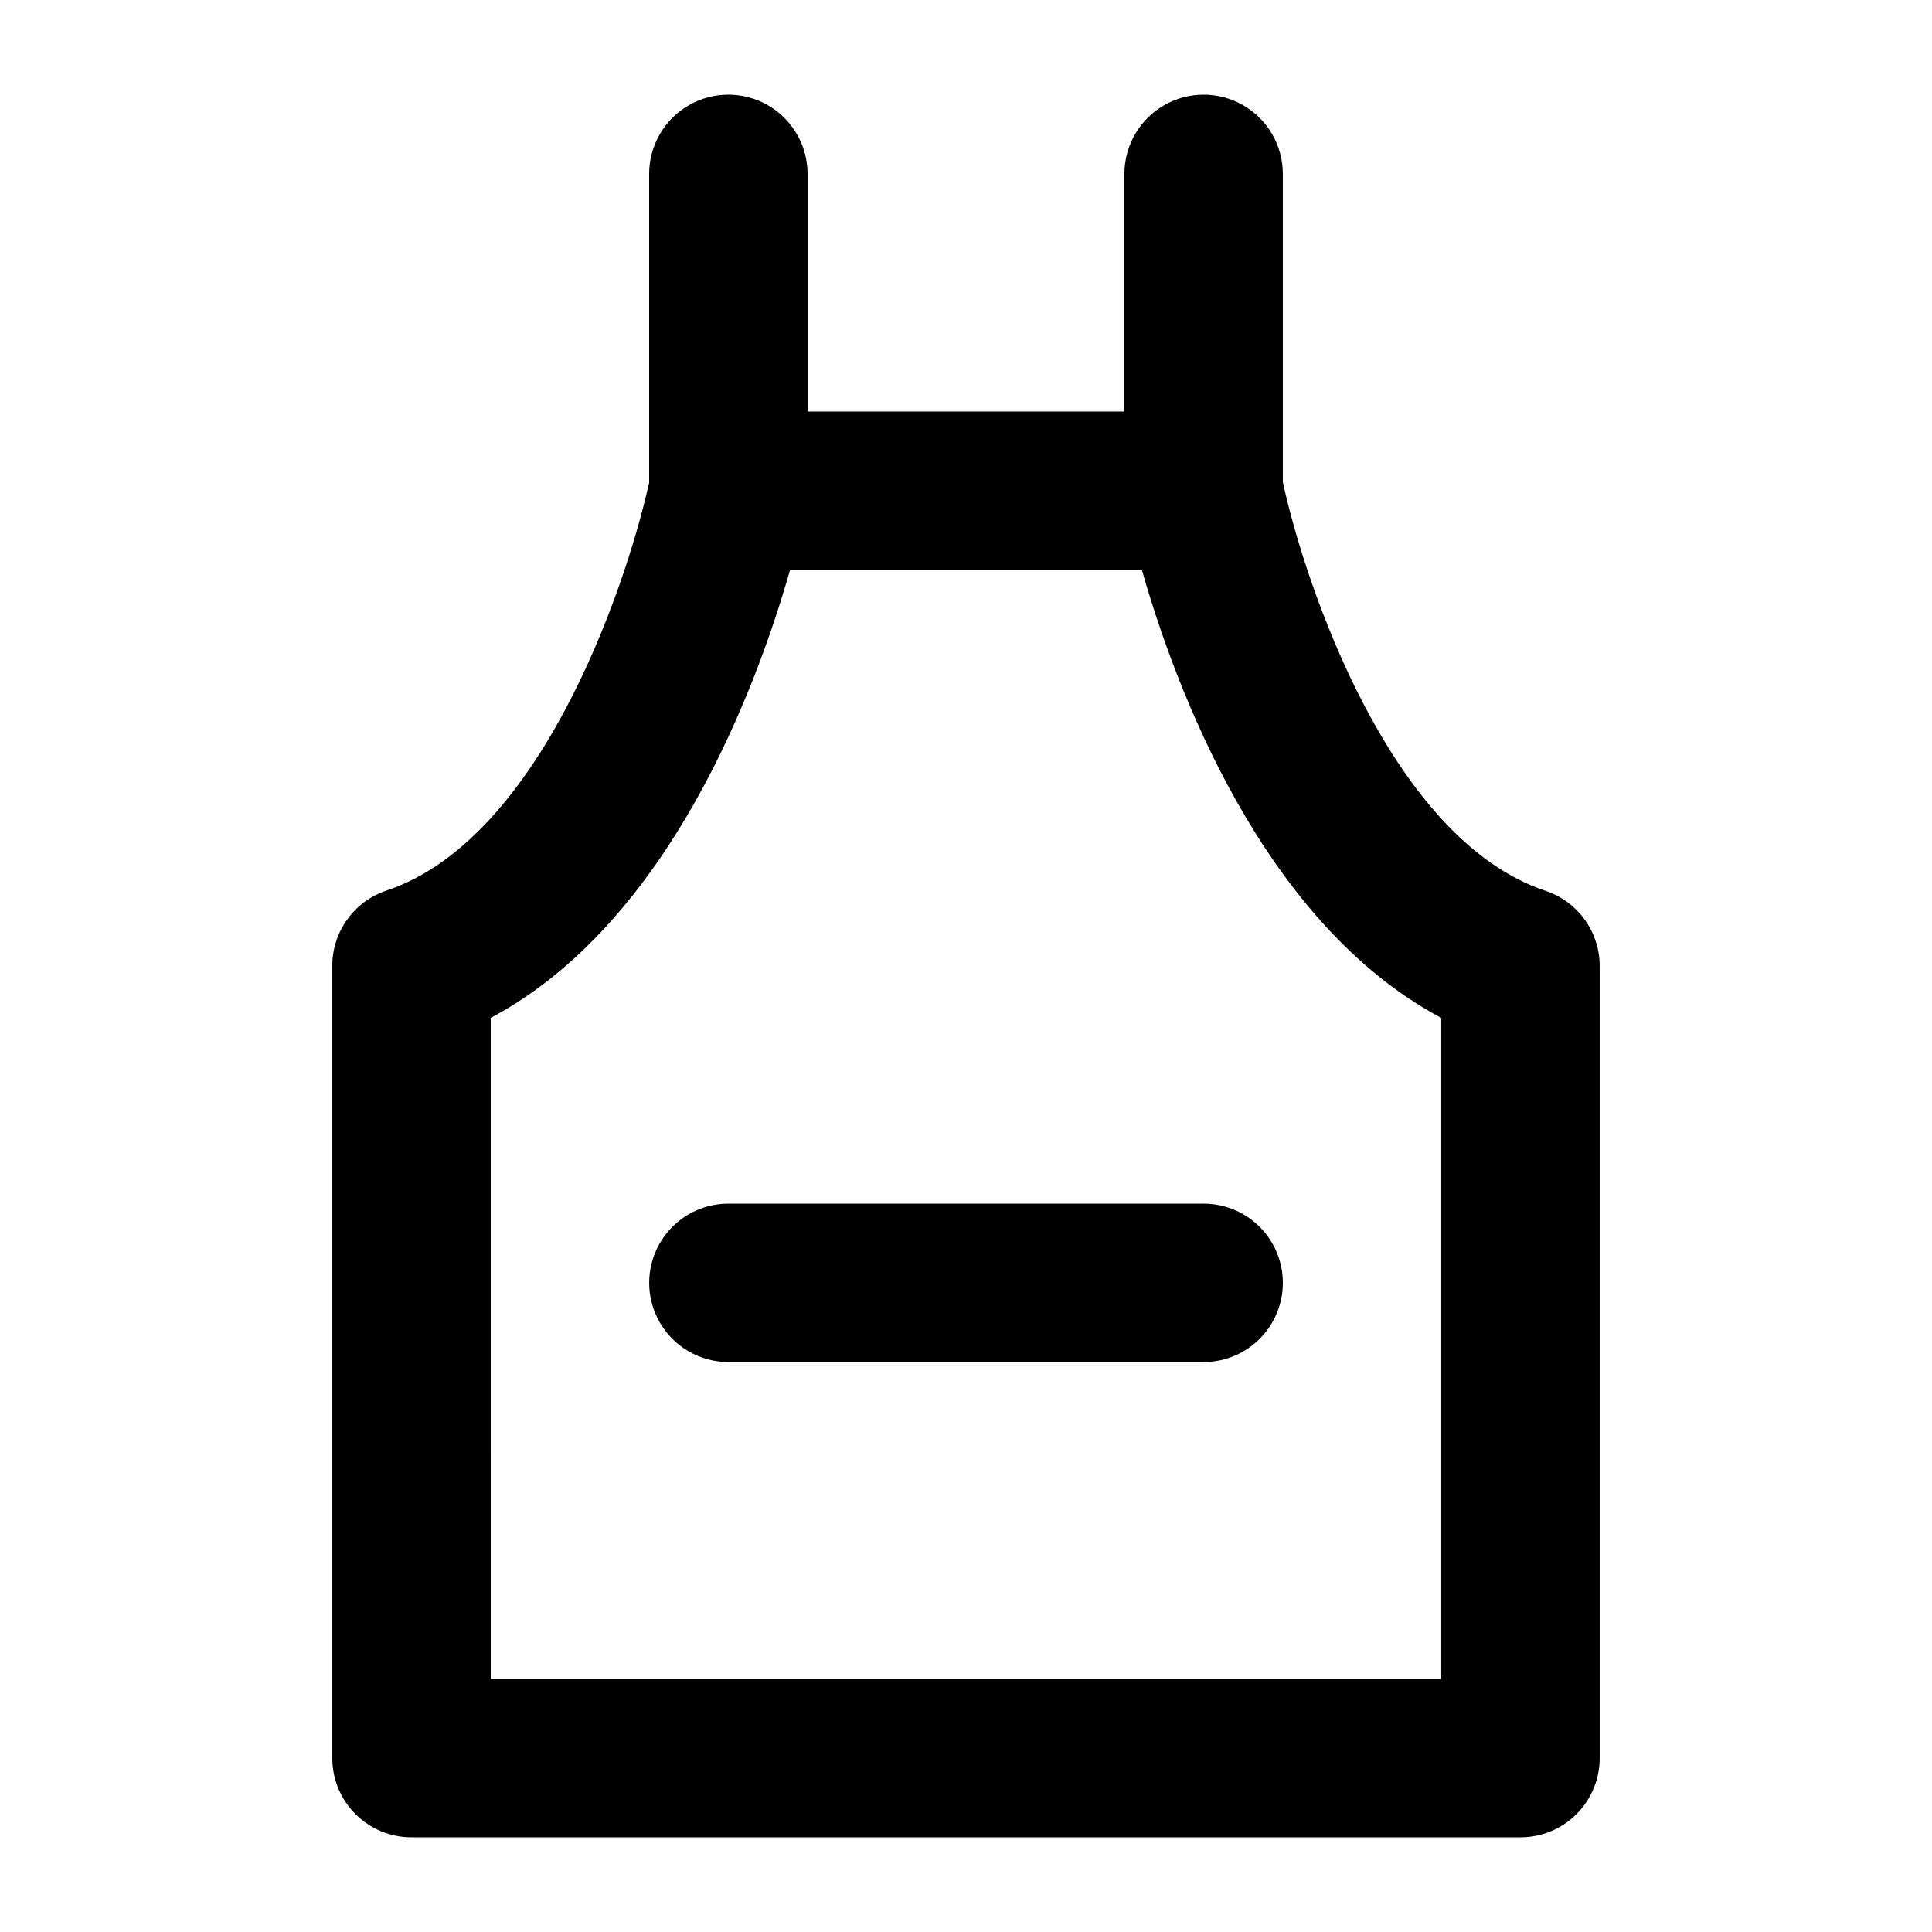
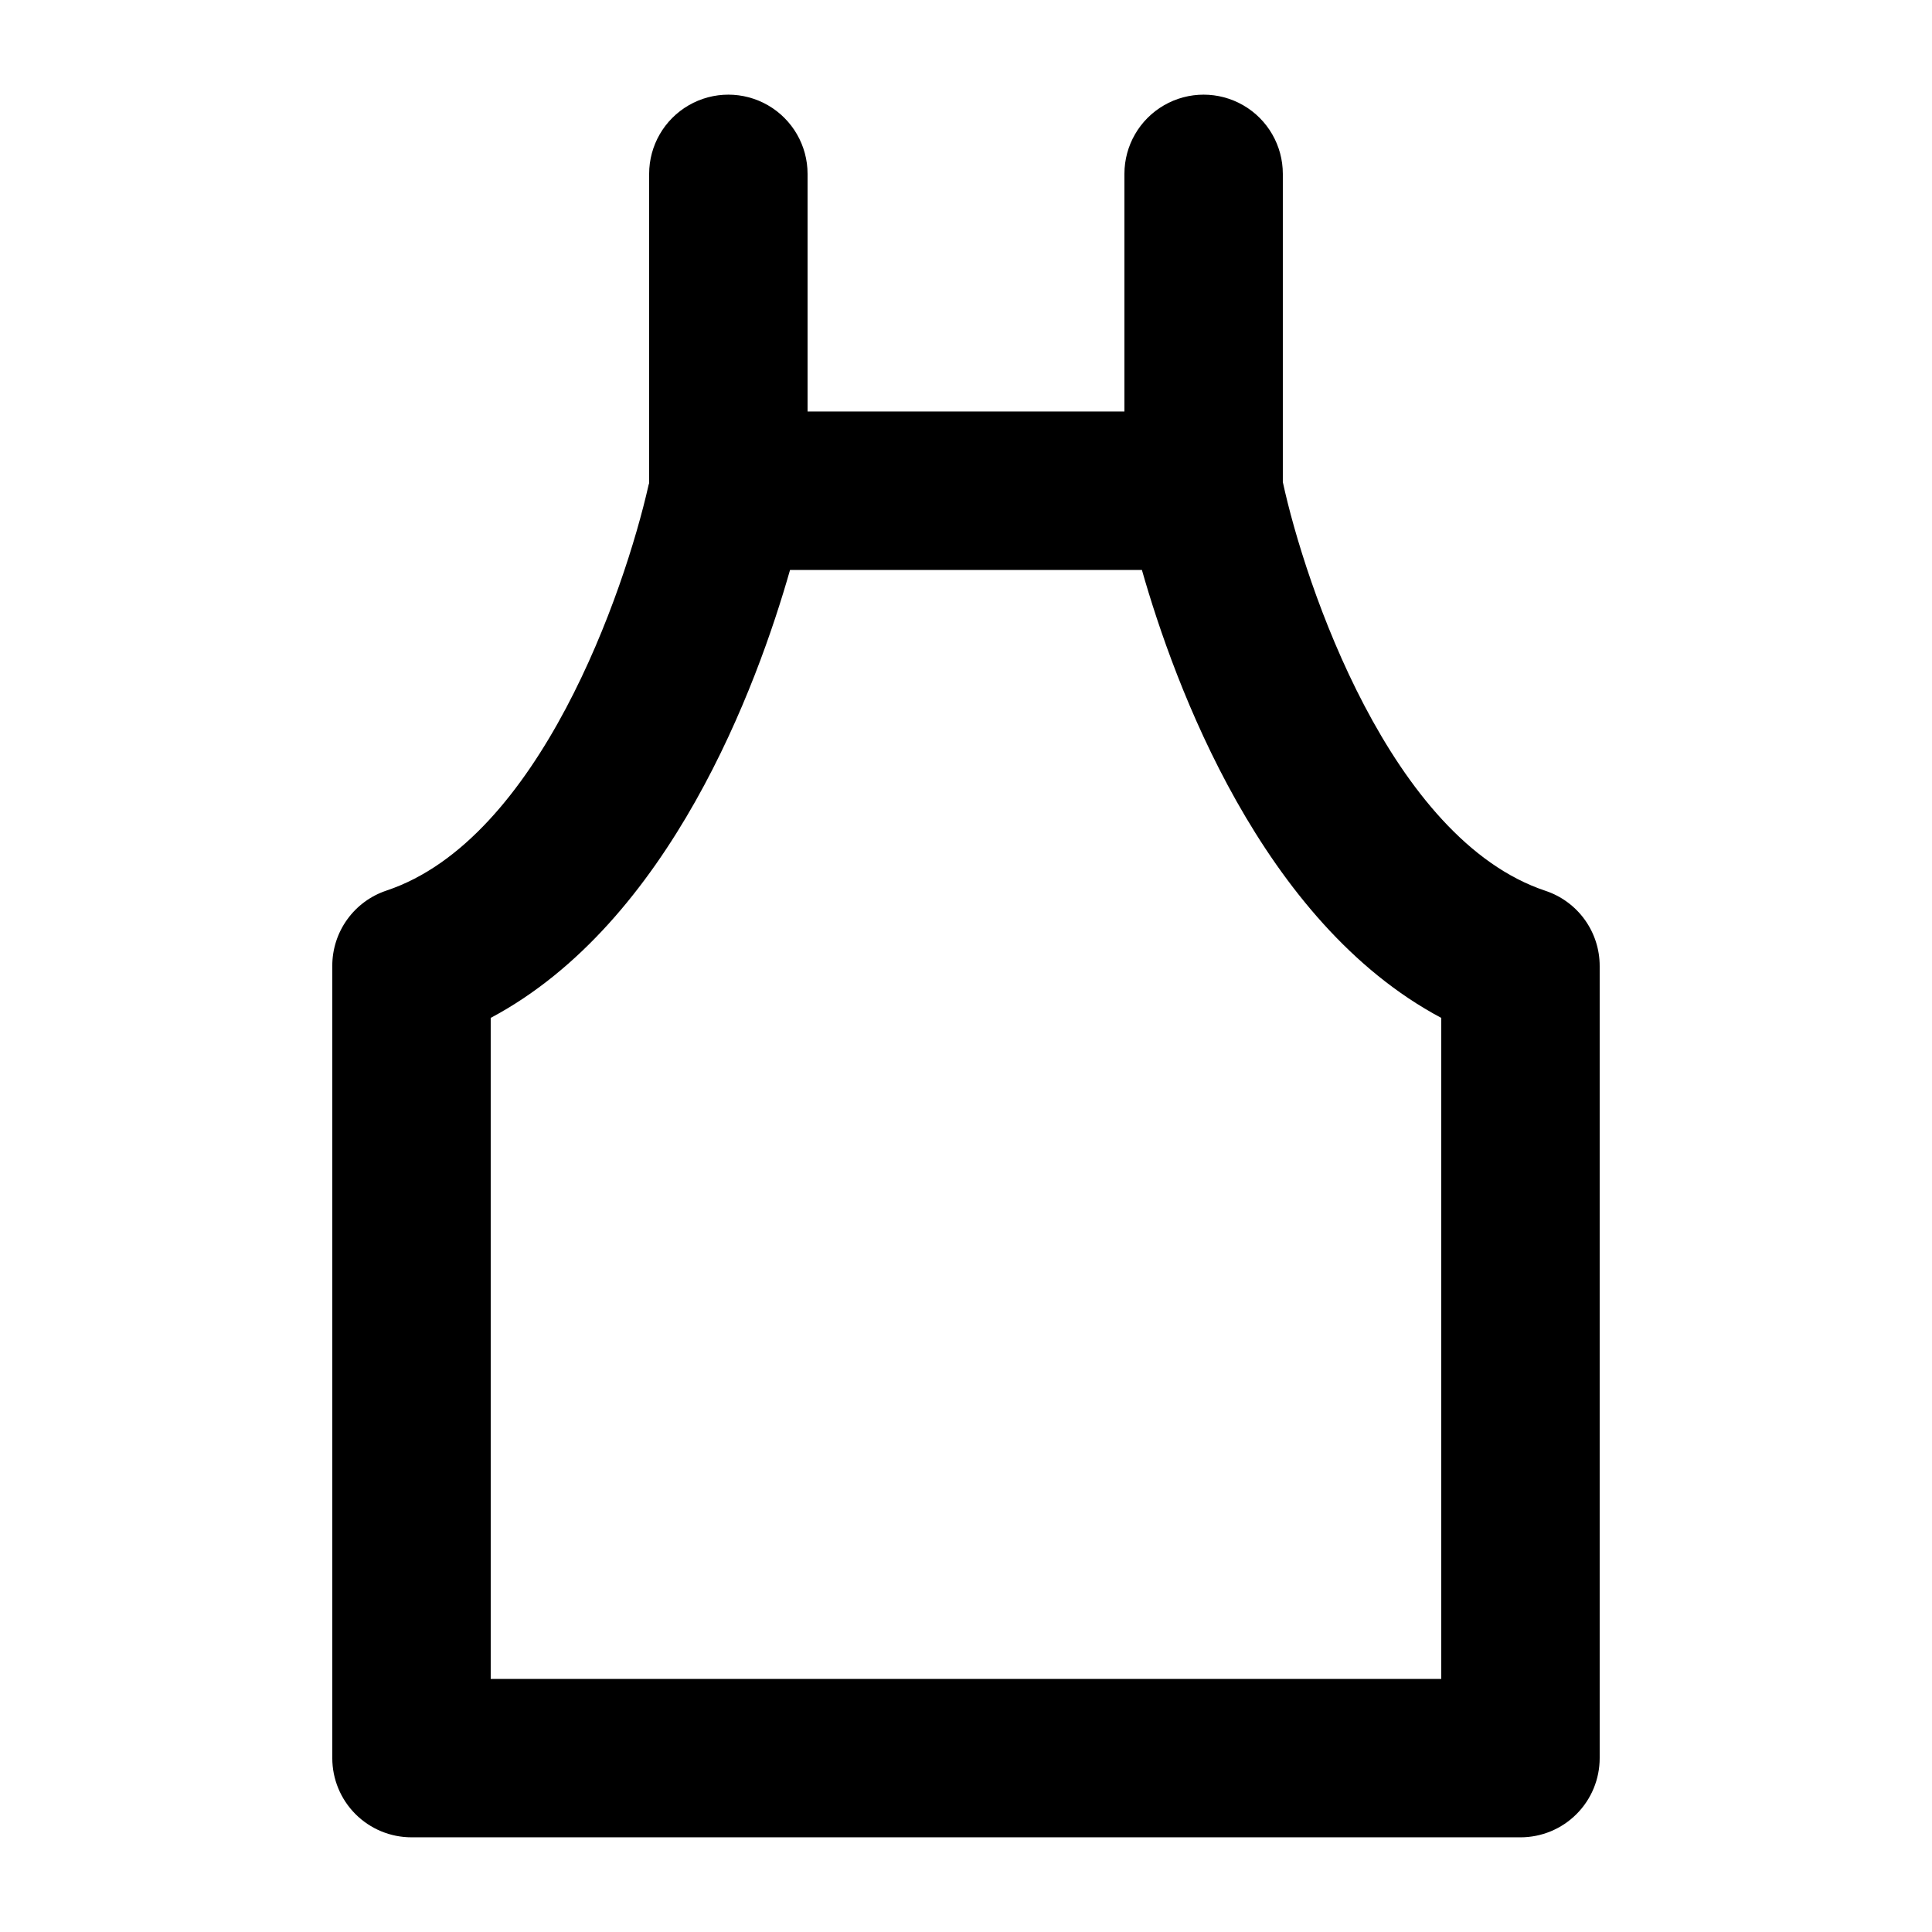
<svg xmlns="http://www.w3.org/2000/svg" fill="#000000" width="800px" height="800px" version="1.1" viewBox="144 144 512 512">
  <g>
    <path d="m253.05 630.91h293.89c5.57 0 10.91-2.211 14.844-6.148 3.938-3.938 6.148-9.273 6.148-14.844v-209.92c0.004-4.41-1.383-8.707-3.961-12.281s-6.215-6.25-10.395-7.641c-41.082-13.668-63.734-81.156-69.613-108.32v-81.68c0-7.5-4-14.43-10.492-18.18-6.496-3.75-14.5-3.75-20.992 0-6.496 3.75-10.496 10.68-10.496 18.18v62.977h-83.969v-62.977c0-7.5-4.004-14.43-10.496-18.18-6.496-3.75-14.5-3.75-20.992 0-6.496 3.75-10.496 10.68-10.496 18.18v81.867c0 0.273-0.168 0.484-0.188 0.754-6.297 27.855-28.906 93.812-69.422 107.31v0.004c-4.191 1.395-7.836 4.078-10.414 7.668-2.578 3.586-3.961 7.898-3.945 12.316v209.92c0 5.57 2.211 10.906 6.148 14.844s9.277 6.148 14.844 6.148zm20.992-217.16c47.59-25.316 70.66-88.254 79.328-118.71h93.246c8.668 30.461 31.738 93.395 79.328 118.71v175.18h-251.9z" />
-     <path d="m462.98 462.98h-125.95c-7.5 0-14.43 4-18.18 10.496-3.75 6.492-3.75 14.496 0 20.988 3.75 6.496 10.68 10.496 18.18 10.496h125.95c7.496 0 14.43-4 18.18-10.496 3.746-6.492 3.746-14.496 0-20.988-3.75-6.496-10.684-10.496-18.18-10.496z" />
  </g>
</svg>